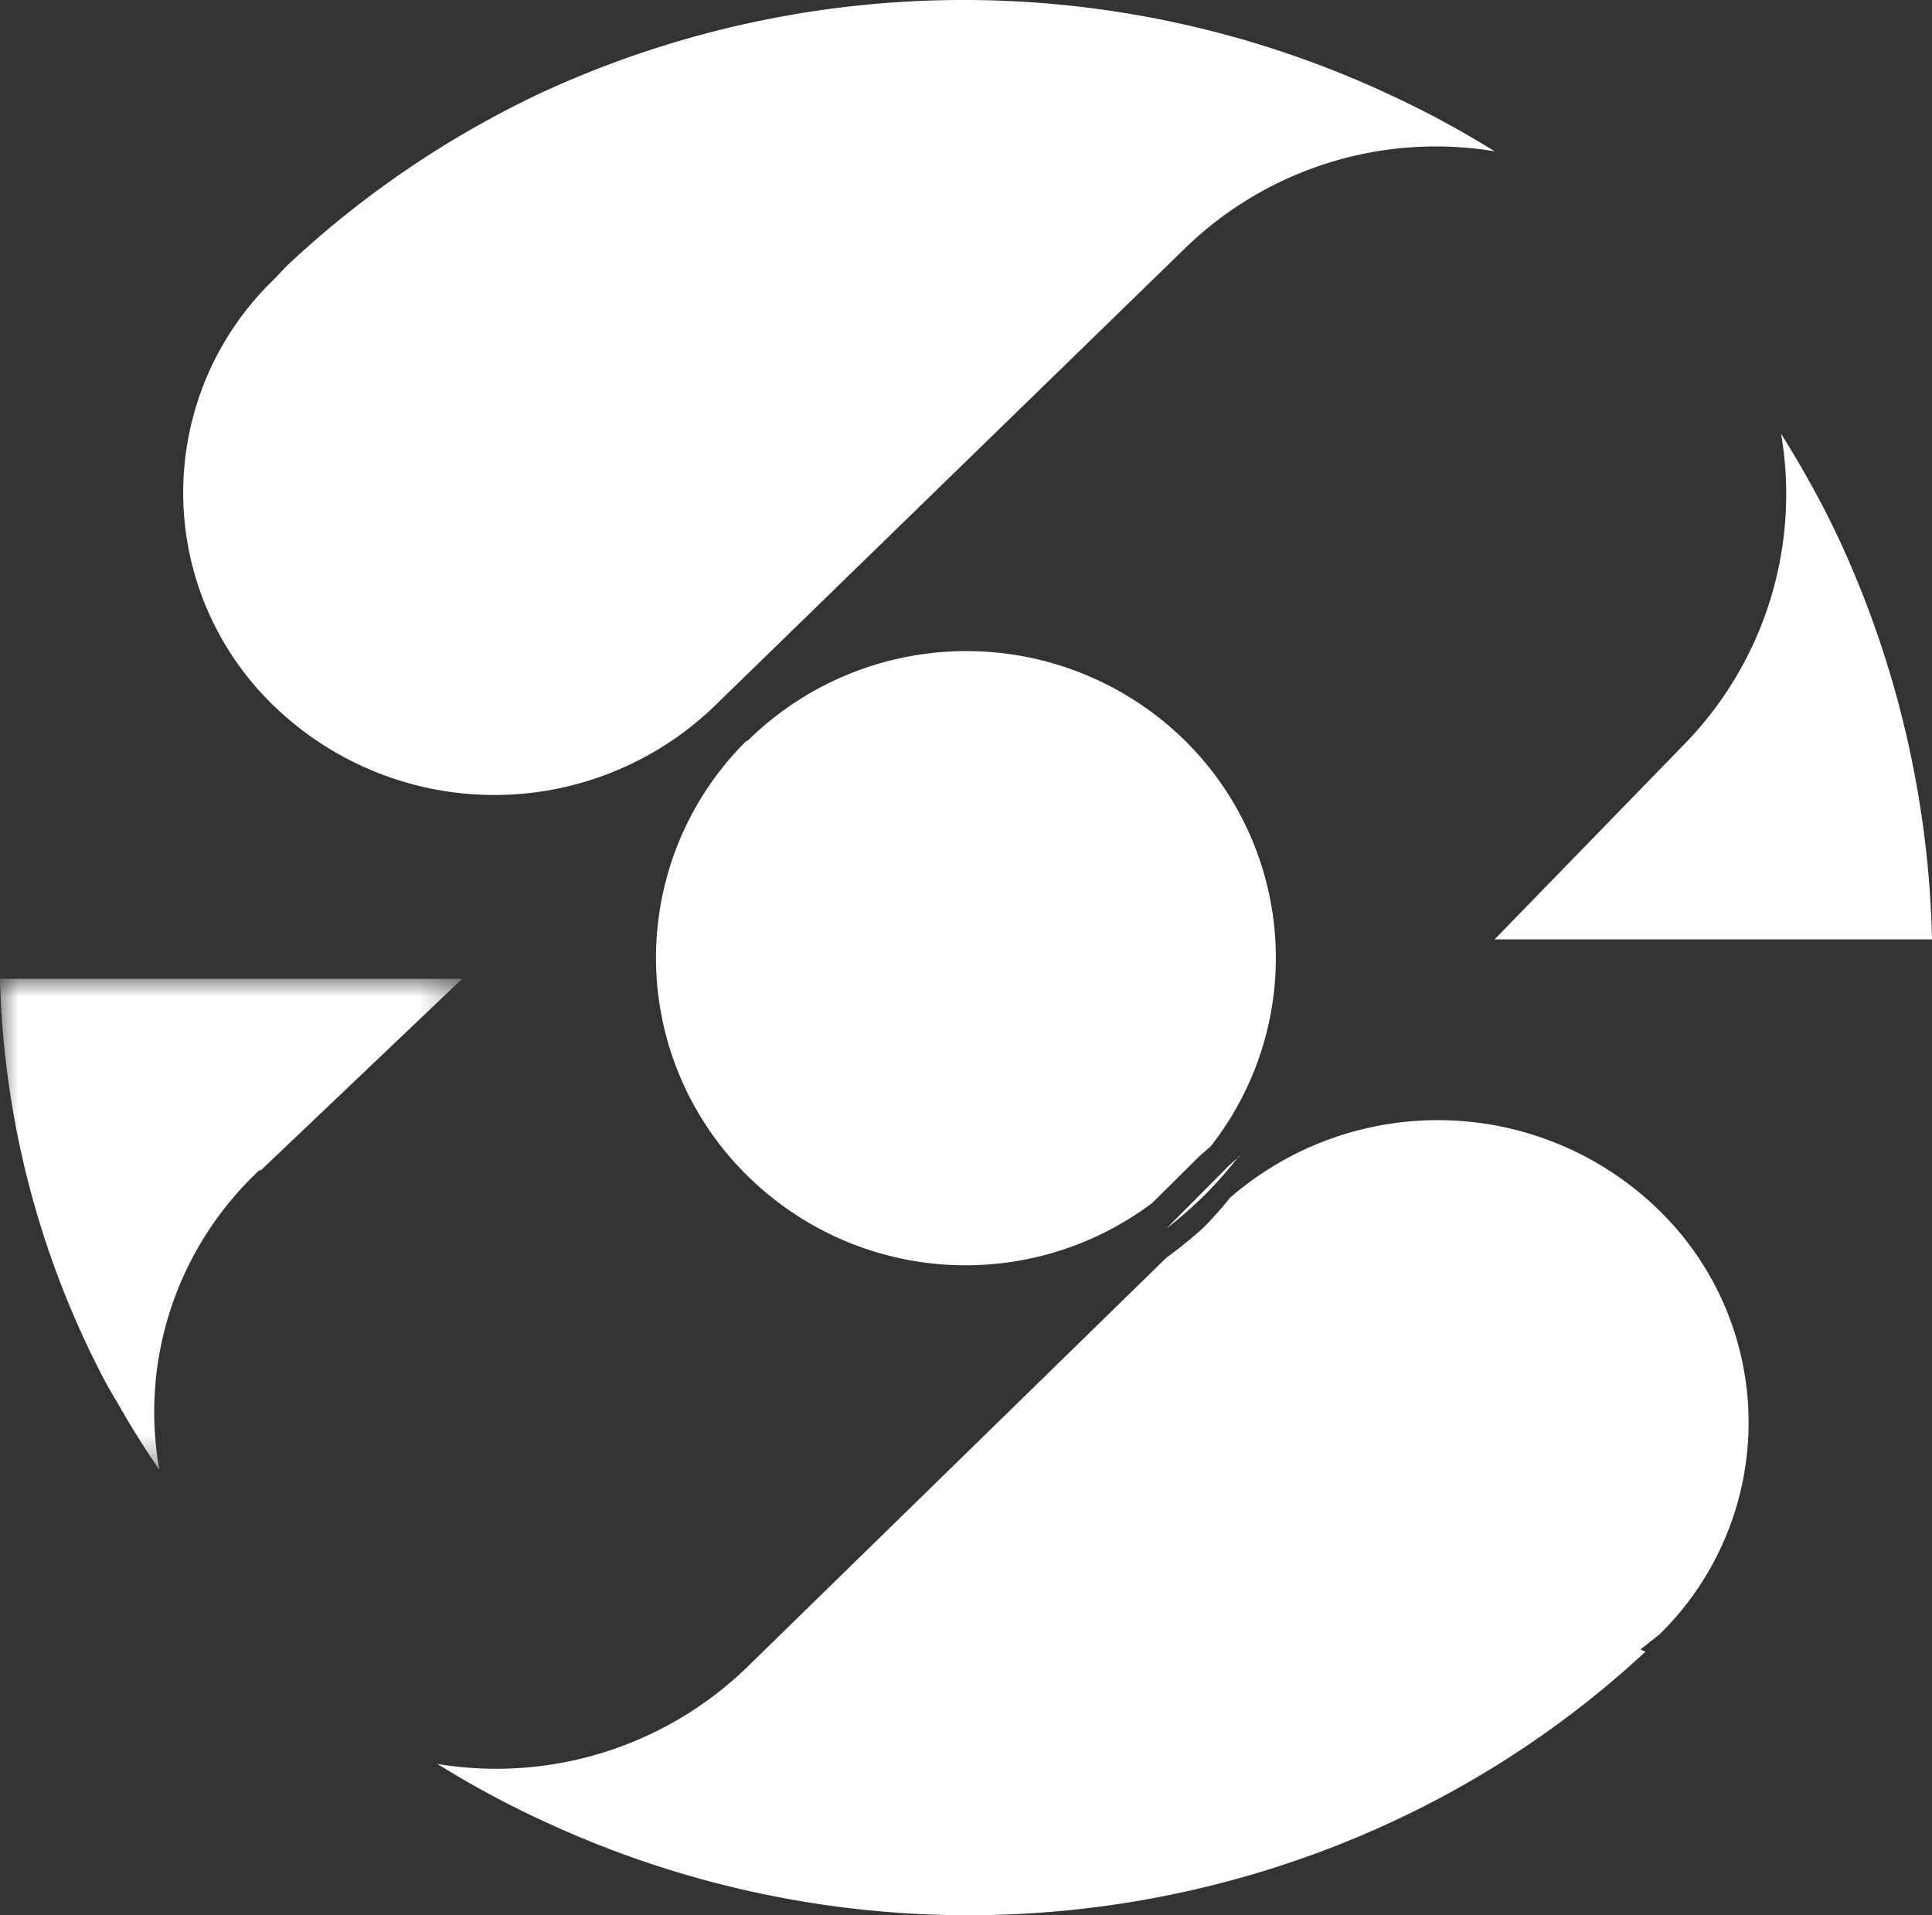
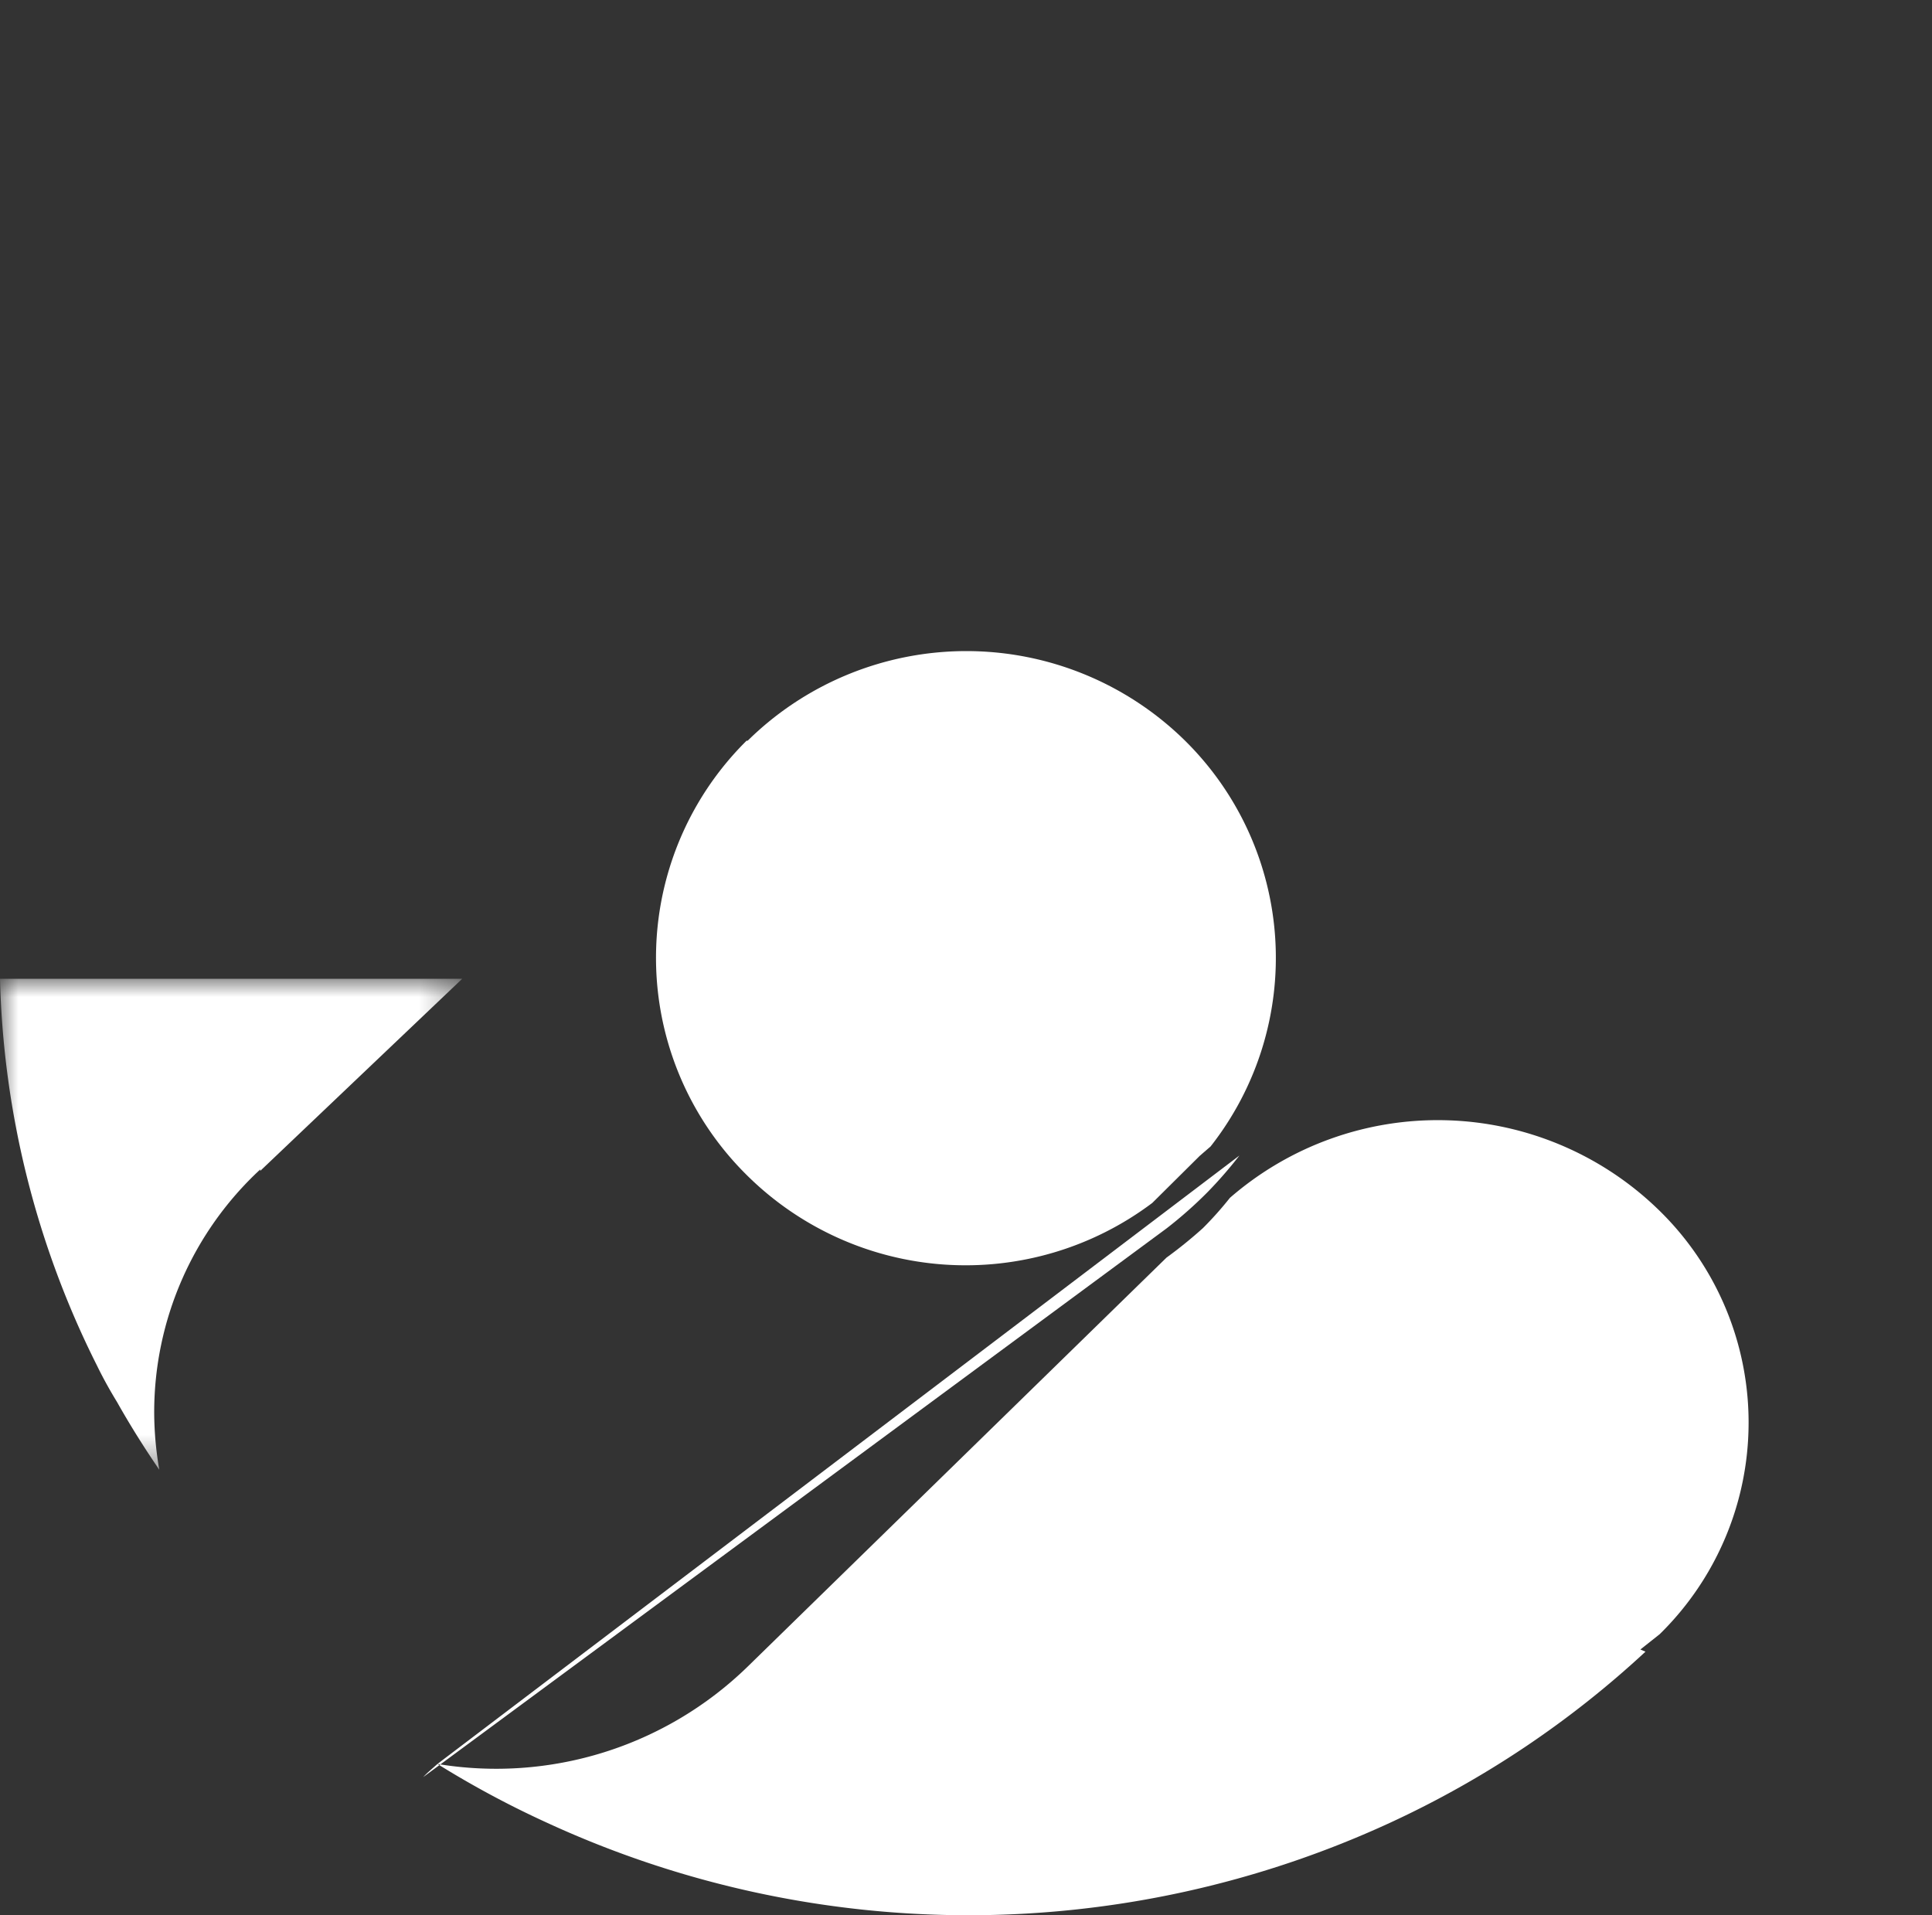
<svg xmlns="http://www.w3.org/2000/svg" viewBox="0 0 53 52.54">
  <rect x="0" y="0" width="53" height="52.54" fill="#333333" stroke="none" />
  <defs>
    <mask id="mask" x="0" y="26.85" width="12.68" height="13.51" maskUnits="userSpaceOnUse">
      <g id="prefix_j" data-name="prefix  j">
        <path id="prefix_i" data-name="prefix  i" d="M0,26.86H12.68v13.5H0Z" style="fill:#fff;fill-rule:evenodd" />
      </g>
    </mask>
  </defs>
  <g id="Layer_2" data-name="Layer 2">
    <g id="Layer_1-2" data-name="Layer 1">
      <path d="M27.34,34.26v0H26.15Zm5.28-2.81h0l-.84.83ZM20.48,20.32a8.38,8.38,0,0,0,0,11.91A8.52,8.52,0,0,0,31.61,33l1.3-1.29.3-.26a8.37,8.37,0,0,0-.7-11.13,8.55,8.55,0,0,0-12,0Z" style="fill:#fff;fill-rule:evenodd" />
-       <path d="M32,31.72l-1,1,1-1Zm-5,2.47-1,0h1ZM46.25,20.37,41,25.77H53a27.54,27.54,0,0,0-2.51-10.89c-.17-.36-.34-.72-.53-1.07-.34-.65-.71-1.29-1.1-1.91a9.82,9.82,0,0,1-2.61,8.47M41,4.15a26.52,26.52,0,0,0-3-1.61,27.62,27.62,0,0,0-23.14,0,27,27,0,0,0-7,4.76l-.33.35a8.12,8.12,0,0,0,0,11.73,8.7,8.7,0,0,0,12.06,0h0L32.51,6.81A9.87,9.87,0,0,1,41,4.15" style="fill:#fff;fill-rule:evenodd" />
      <g style="mask:url(#mask)">
        <path d="M7.14,32.12l5.54-5.27H0A25,25,0,0,0,2.66,37.46c.17.35.36.69.55,1,.36.64.75,1.26,1.16,1.86a9.31,9.31,0,0,1-.14-1.59,9.08,9.08,0,0,1,2.91-6.65" style="fill:#fff;fill-rule:evenodd" />
      </g>
-       <path d="M12,48.39A26.52,26.52,0,0,0,15,50a27.62,27.62,0,0,0,23.14,0,26.81,26.81,0,0,0,7-4.69L45,45.25l.53-.42a8.13,8.13,0,0,0-.06-11.67,8.69,8.69,0,0,0-11.73-.3,9.74,9.74,0,0,1-.74.83,12.24,12.24,0,0,1-1,.81L20.5,45.73A9.89,9.89,0,0,1,12,48.39M34,31.72c-.13.12-.27.23-.39.36L32,33.7a11.49,11.49,0,0,0,1.13-1,11.75,11.75,0,0,0,.87-1" style="fill:#fff;fill-rule:evenodd" />
+       <path d="M12,48.39A26.52,26.52,0,0,0,15,50a27.62,27.62,0,0,0,23.14,0,26.81,26.81,0,0,0,7-4.69L45,45.25l.53-.42a8.13,8.13,0,0,0-.06-11.67,8.69,8.69,0,0,0-11.73-.3,9.74,9.74,0,0,1-.74.83,12.24,12.24,0,0,1-1,.81L20.5,45.73A9.89,9.89,0,0,1,12,48.39c-.13.12-.27.23-.39.36L32,33.7a11.49,11.49,0,0,0,1.13-1,11.75,11.75,0,0,0,.87-1" style="fill:#fff;fill-rule:evenodd" />
    </g>
  </g>
</svg>